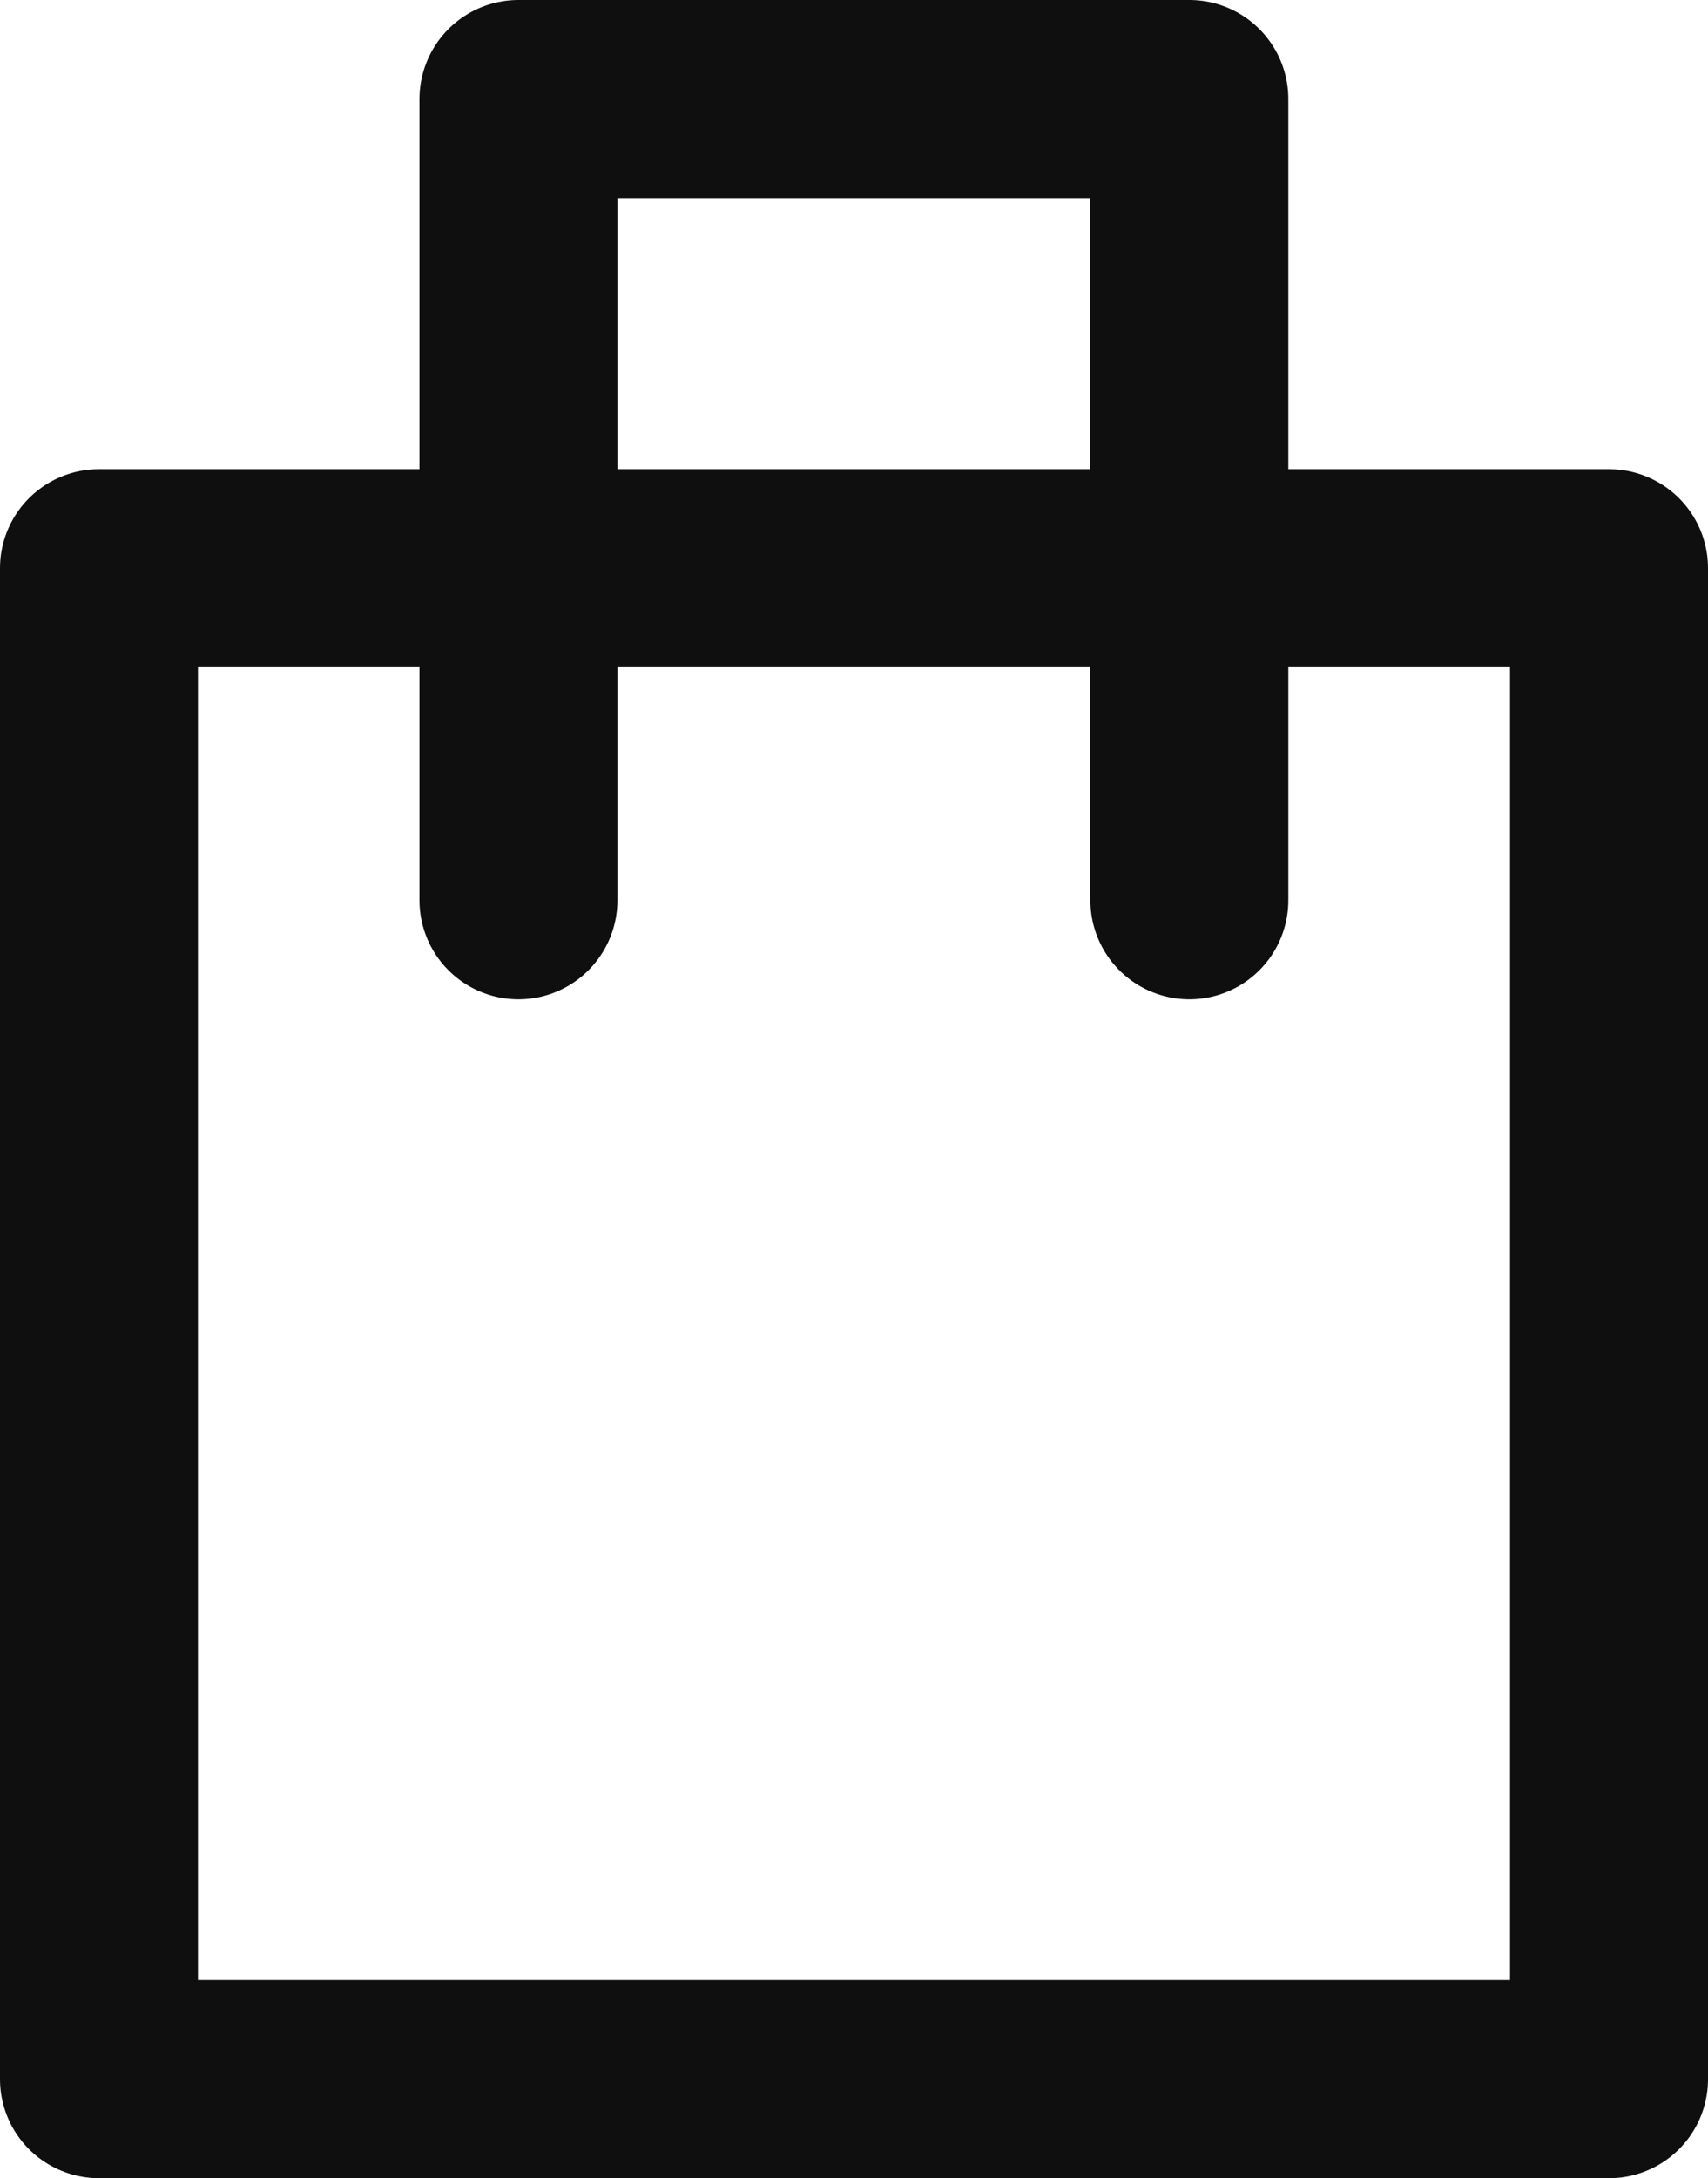
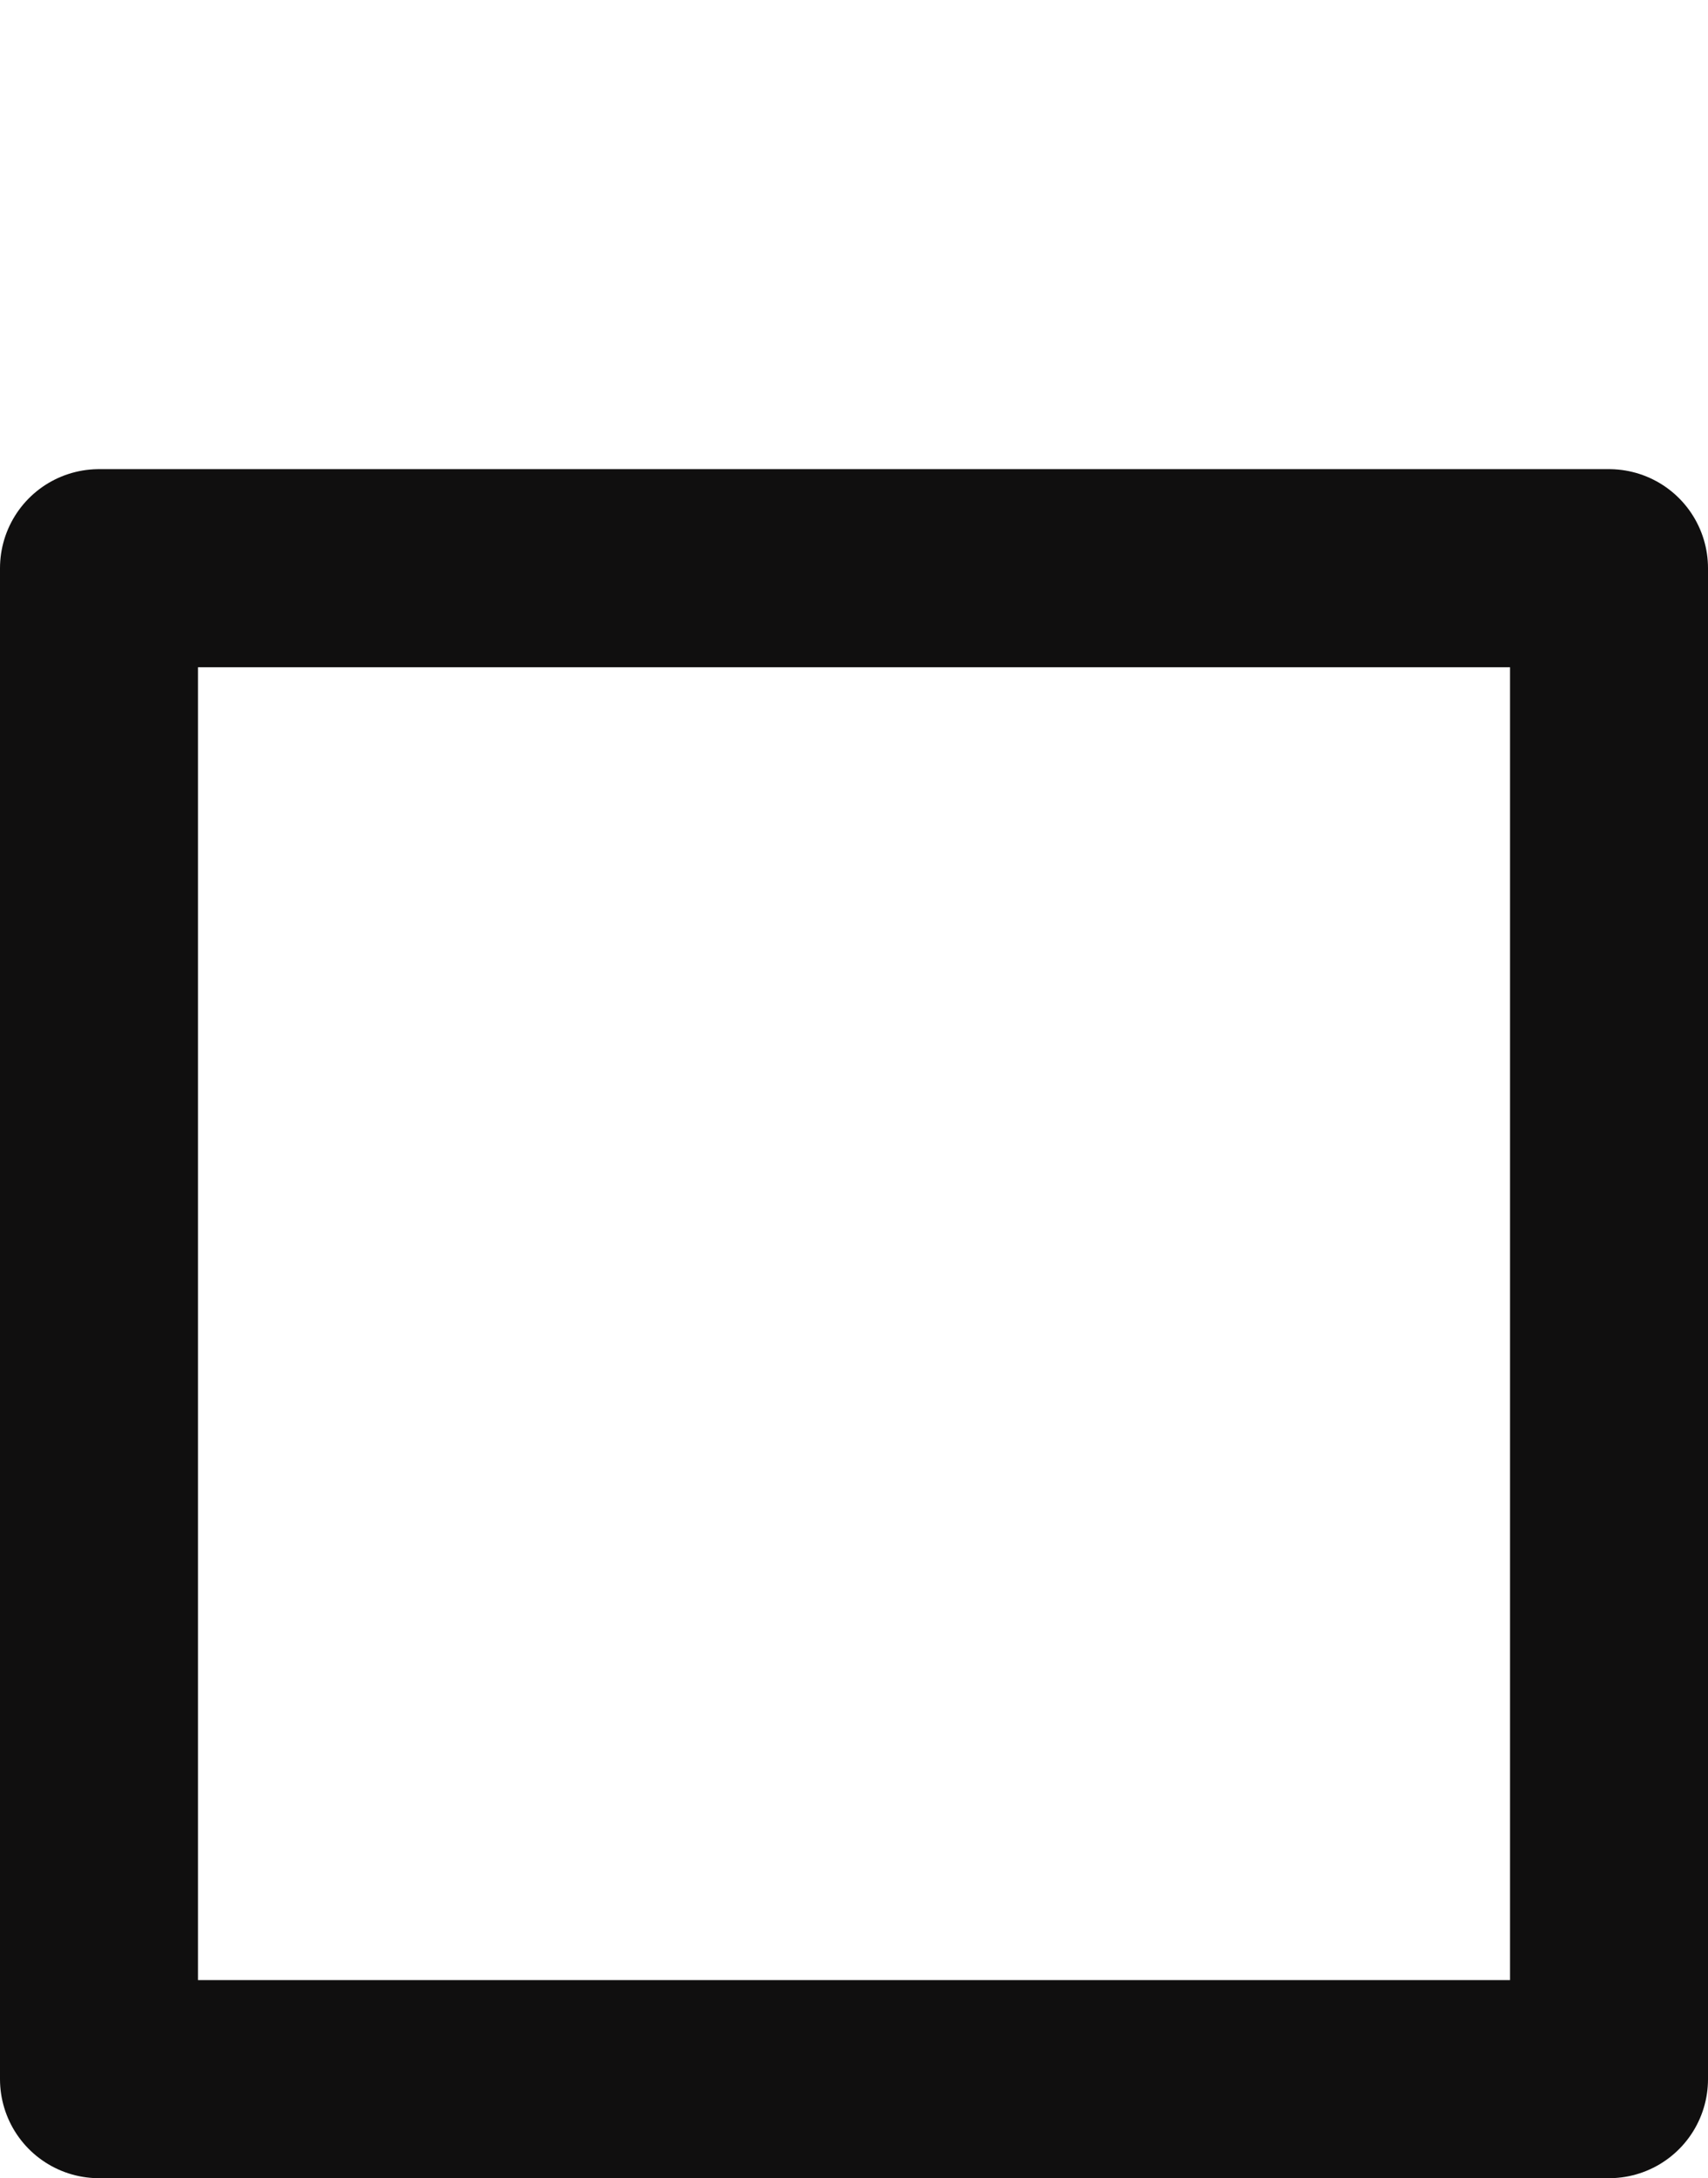
<svg xmlns="http://www.w3.org/2000/svg" viewBox="0 0 17.256 21.994">
  <defs>
    <style>
      .cls-1 {
        fill: none;
        stroke: #100f0f;
        stroke-linecap: round;
        stroke-linejoin: round;
        stroke-width: 2px;
      }
    </style>
  </defs>
  <g id="Group_38" data-name="Group 38" transform="translate(1 1)">
    <rect id="Rectangle_147" data-name="Rectangle 147" class="cls-1" width="15.256" height="15.256" transform="translate(0 4.737)" />
-     <path id="Path_25" data-name="Path 25" class="cls-1" d="M3186,88.09V80h6.778v8.09" transform="translate(-3181.762 -80)" />
  </g>
</svg>